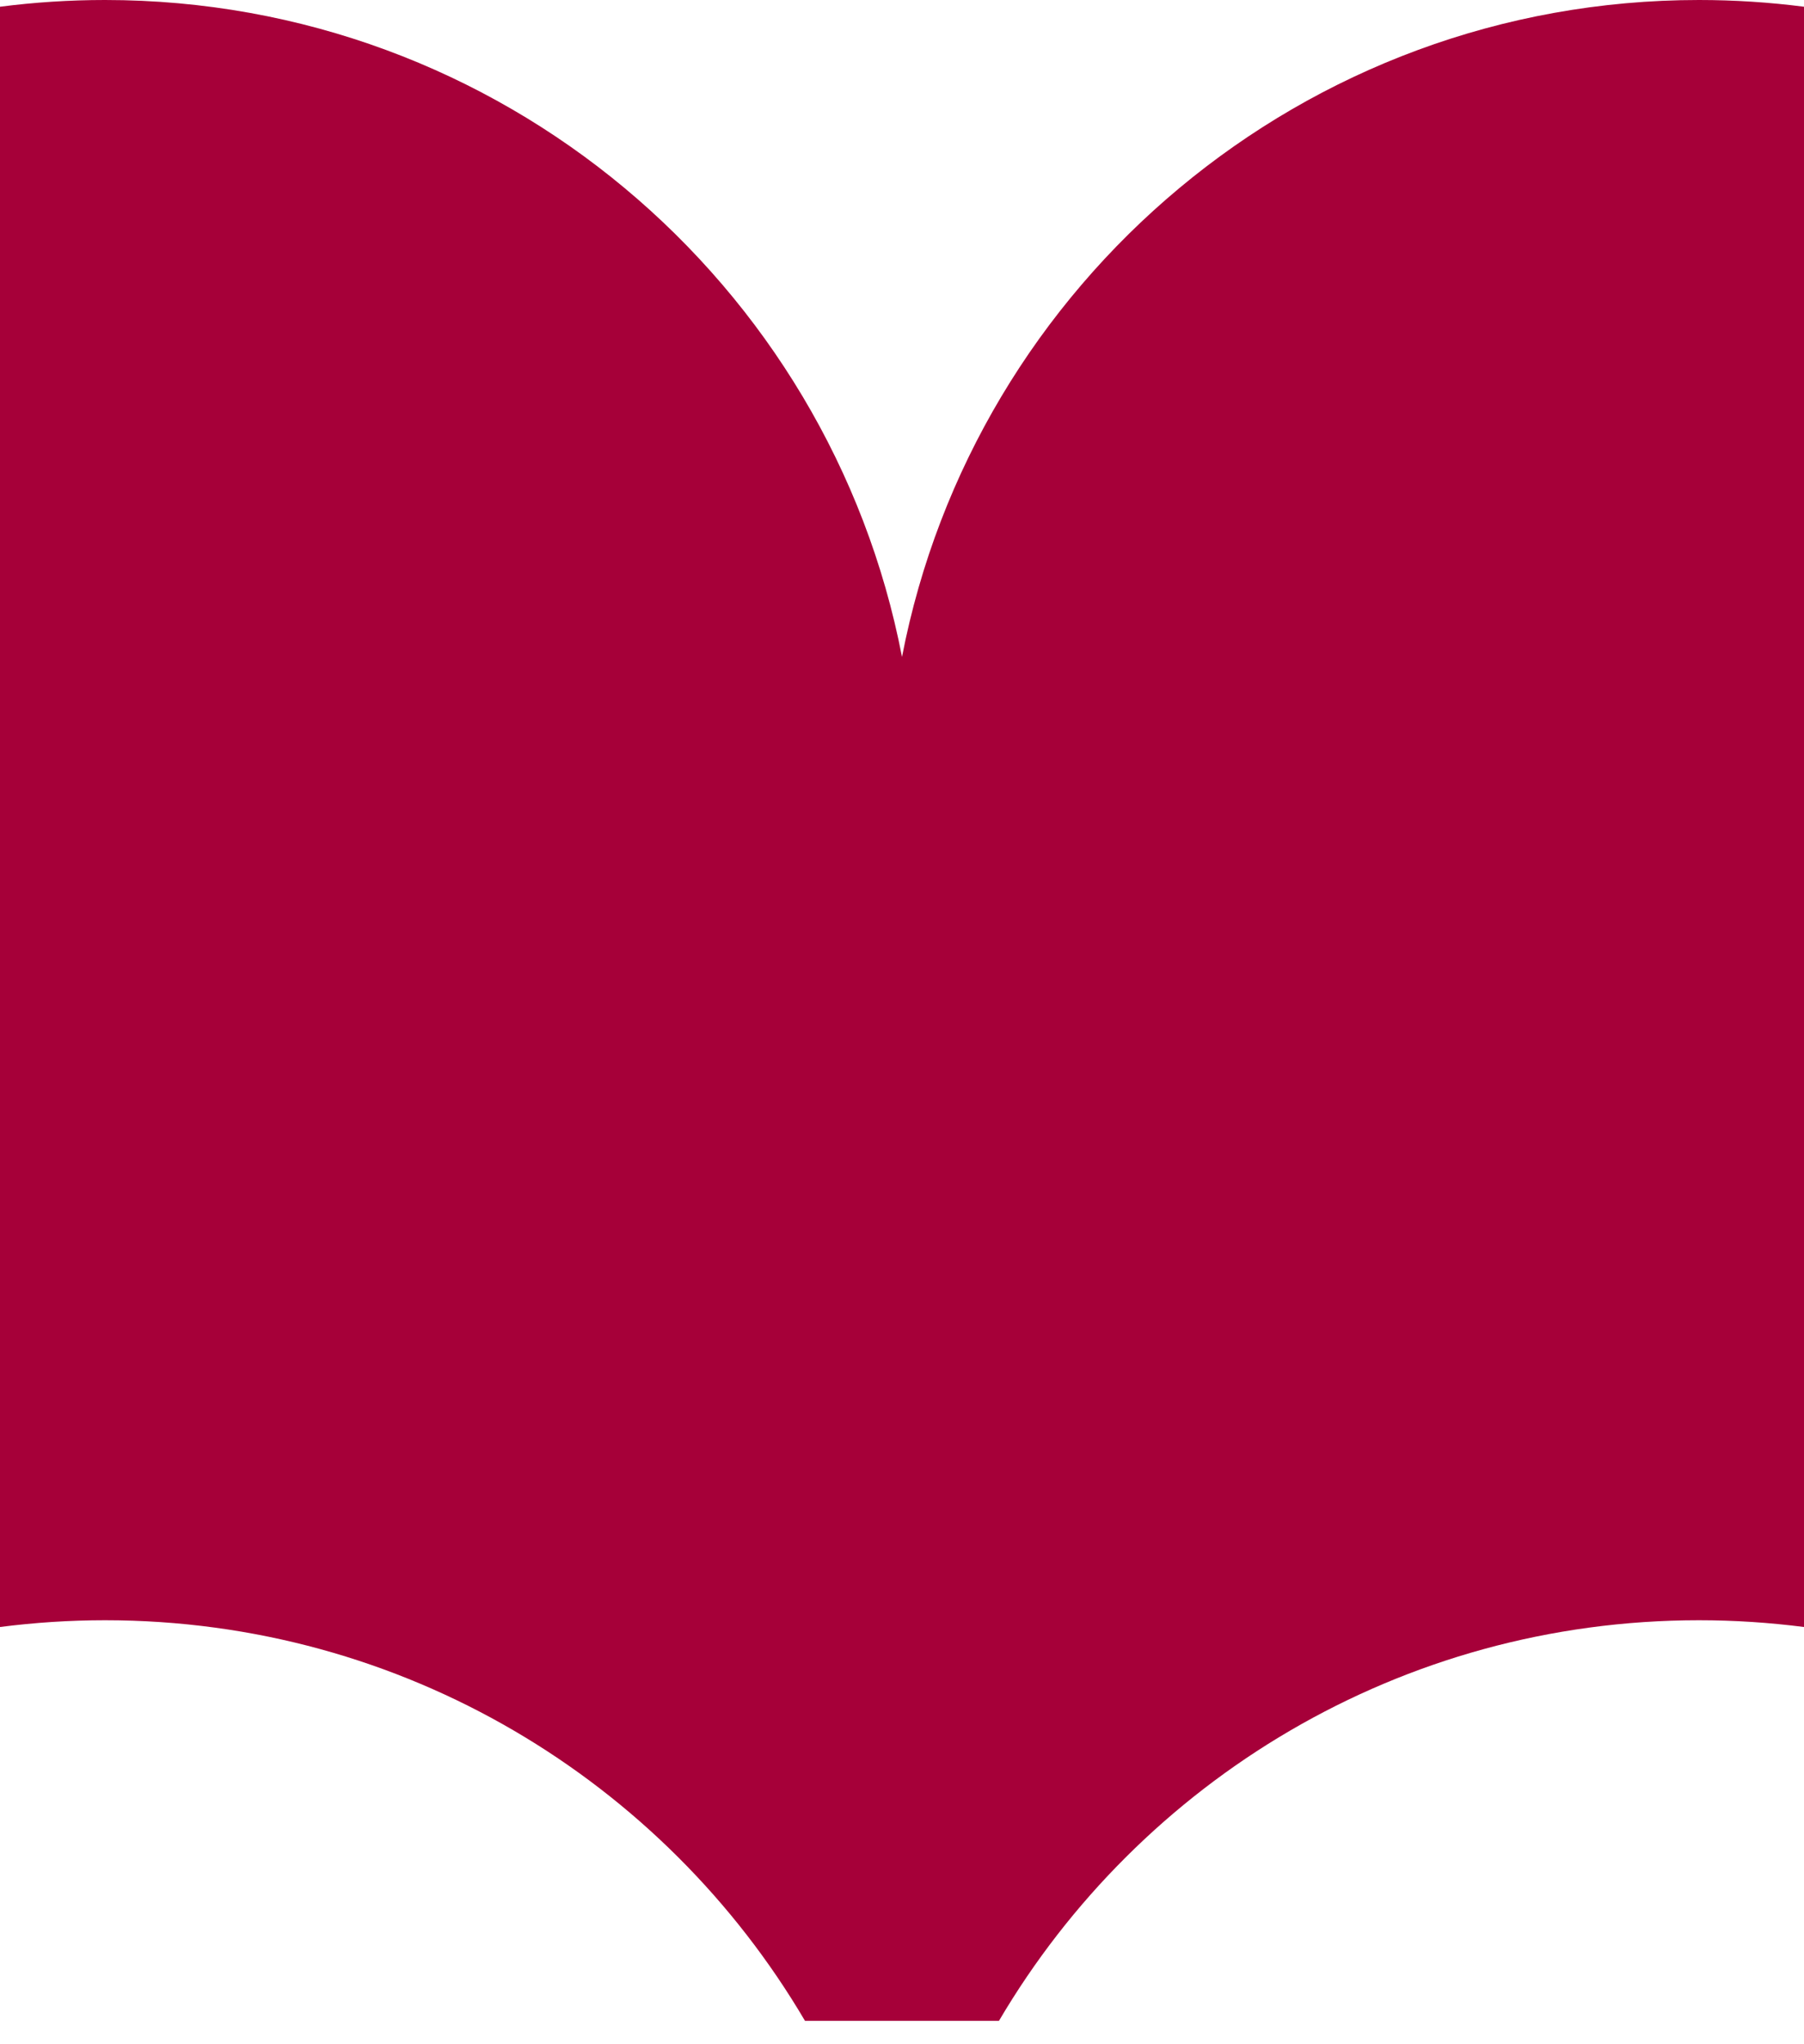
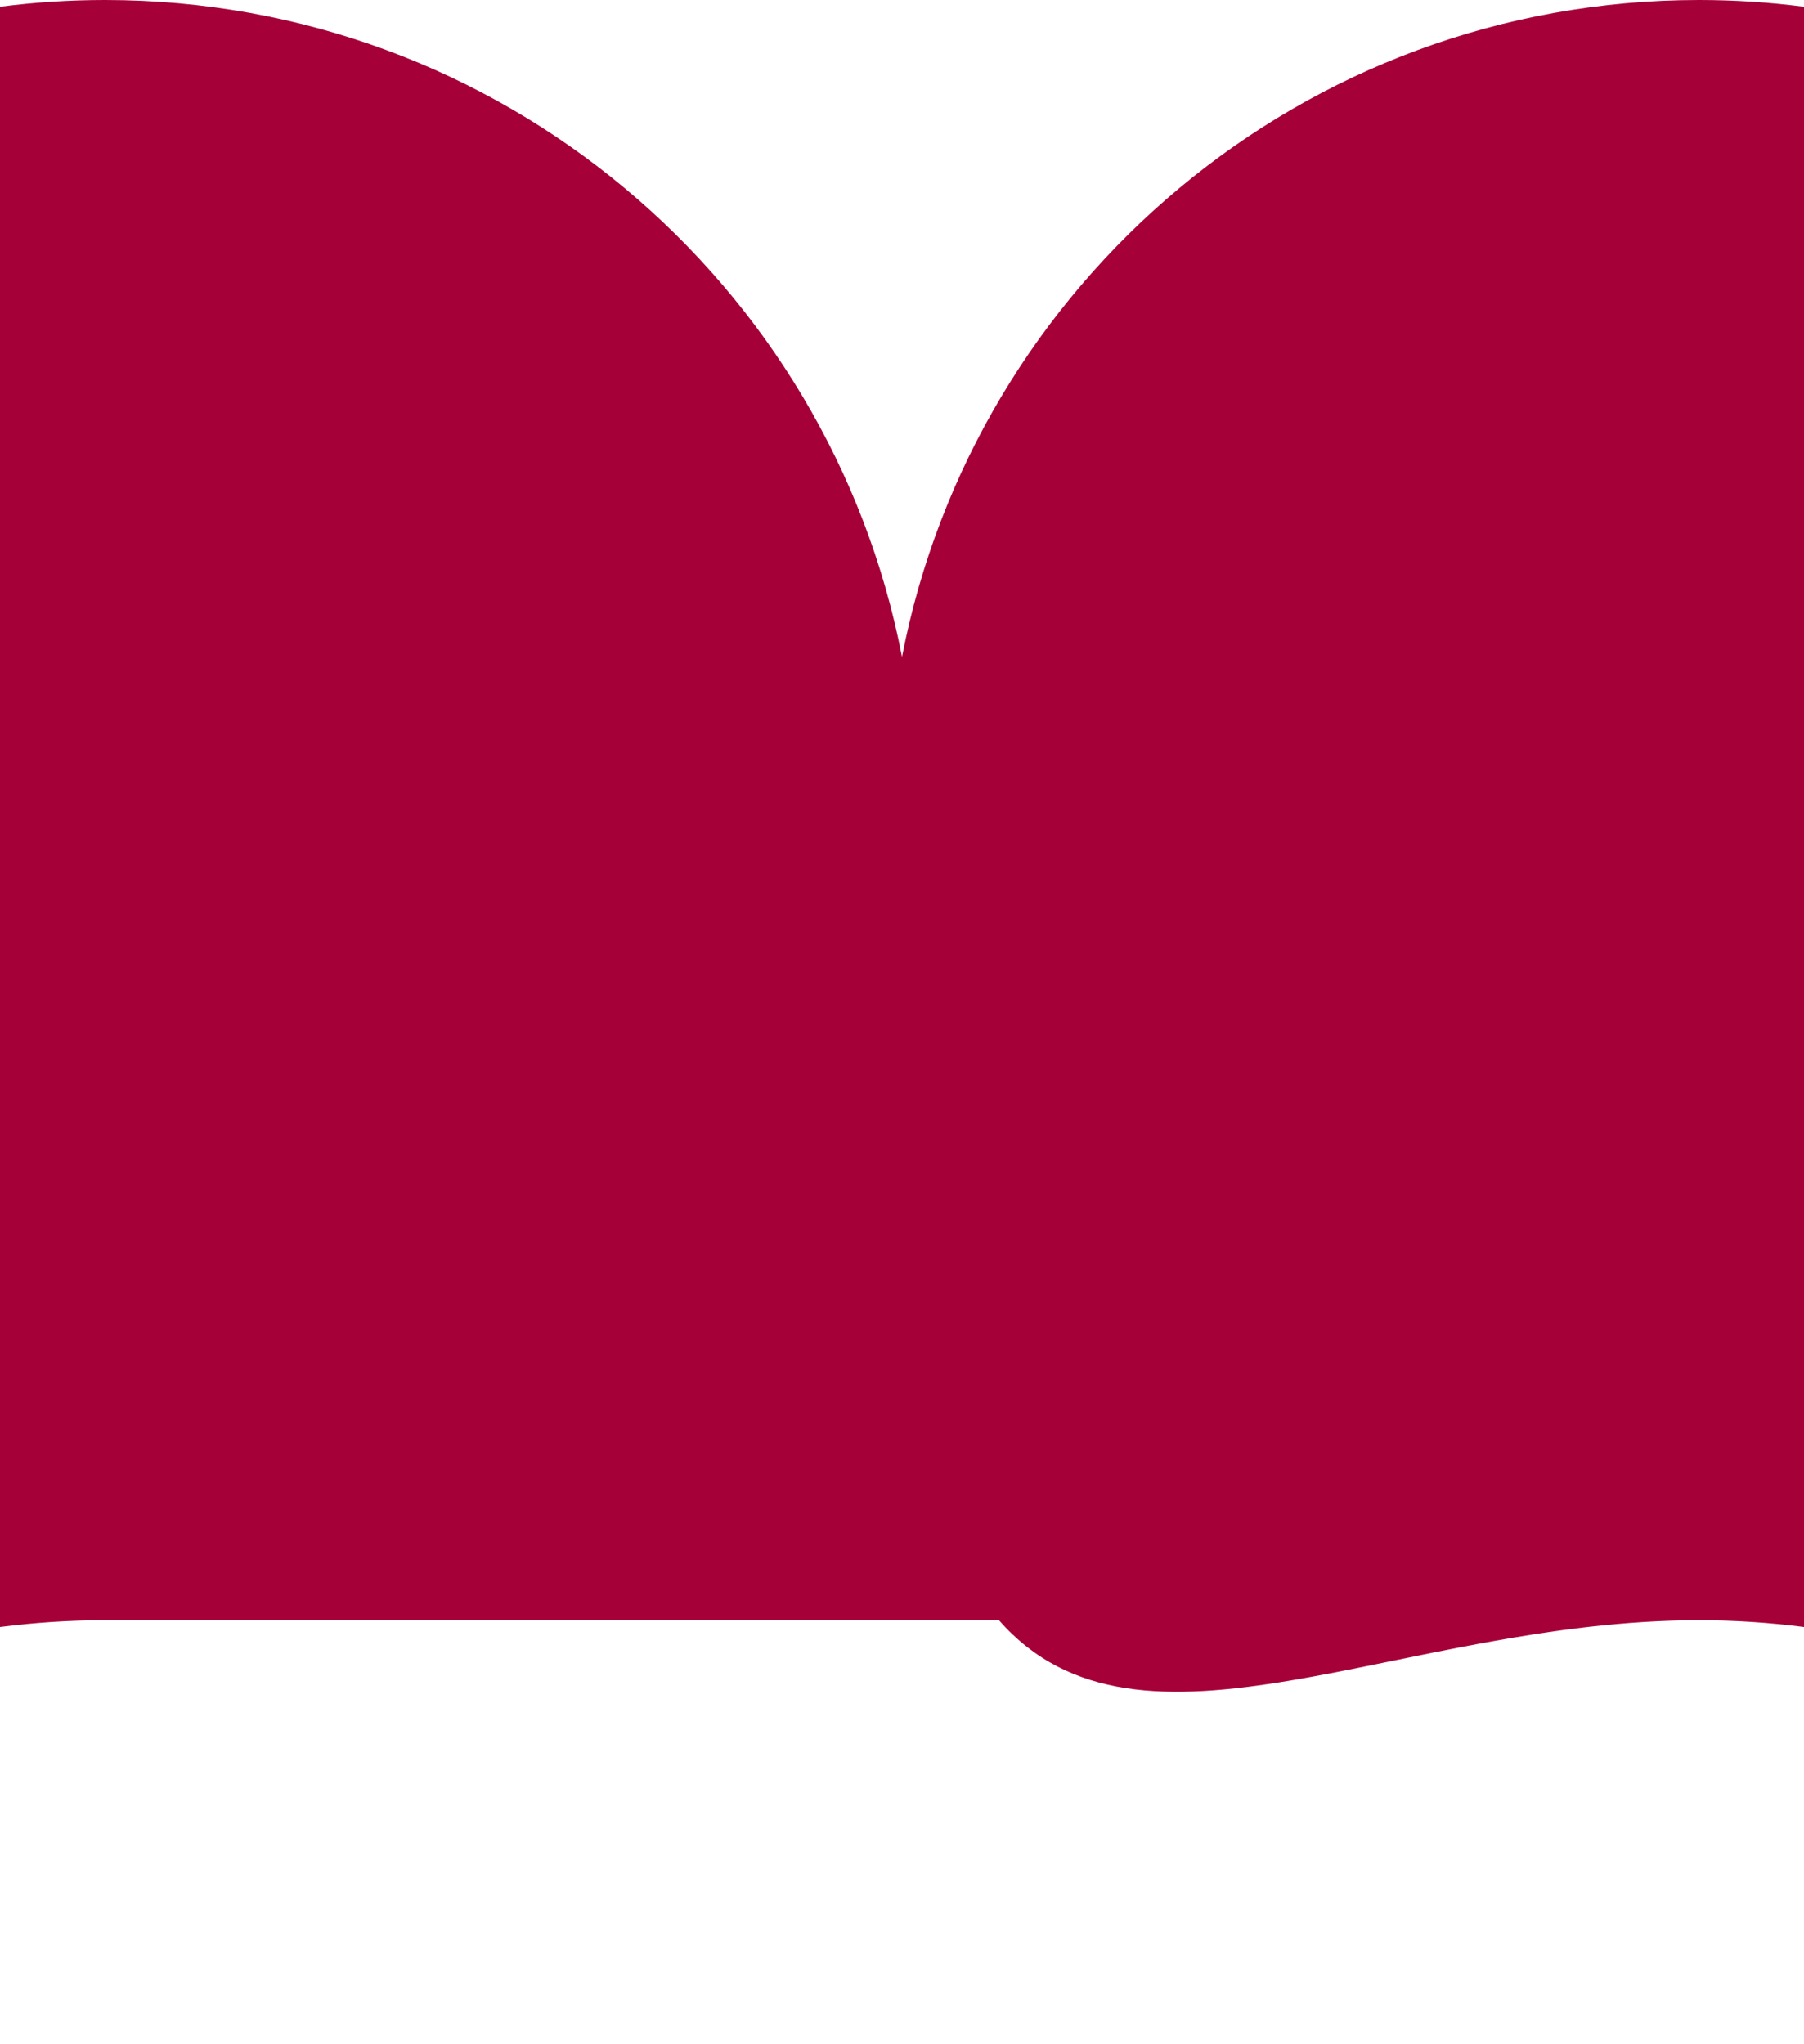
<svg xmlns="http://www.w3.org/2000/svg" width="60" height="68" viewBox="0 0 60 68" fill="none">
-   <path d="M60 54.121V0.224C58.857 0.077 57.691 0 56.508 0C43.356 0 32.403 9.403 30 21.852C27.597 9.403 16.643 0 3.492 0C2.309 0 1.143 0.077 0 0.224V54.121C1.143 53.974 2.309 53.896 3.492 53.896C13.414 53.896 22.082 59.248 26.773 67.221H33.225C37.918 59.248 46.587 53.896 56.508 53.896C57.691 53.896 58.857 53.974 60 54.121Z" fill="#A60039" />
+   <path d="M60 54.121V0.224C58.857 0.077 57.691 0 56.508 0C43.356 0 32.403 9.403 30 21.852C27.597 9.403 16.643 0 3.492 0C2.309 0 1.143 0.077 0 0.224V54.121C1.143 53.974 2.309 53.896 3.492 53.896H33.225C37.918 59.248 46.587 53.896 56.508 53.896C57.691 53.896 58.857 53.974 60 54.121Z" fill="#A60039" />
</svg>